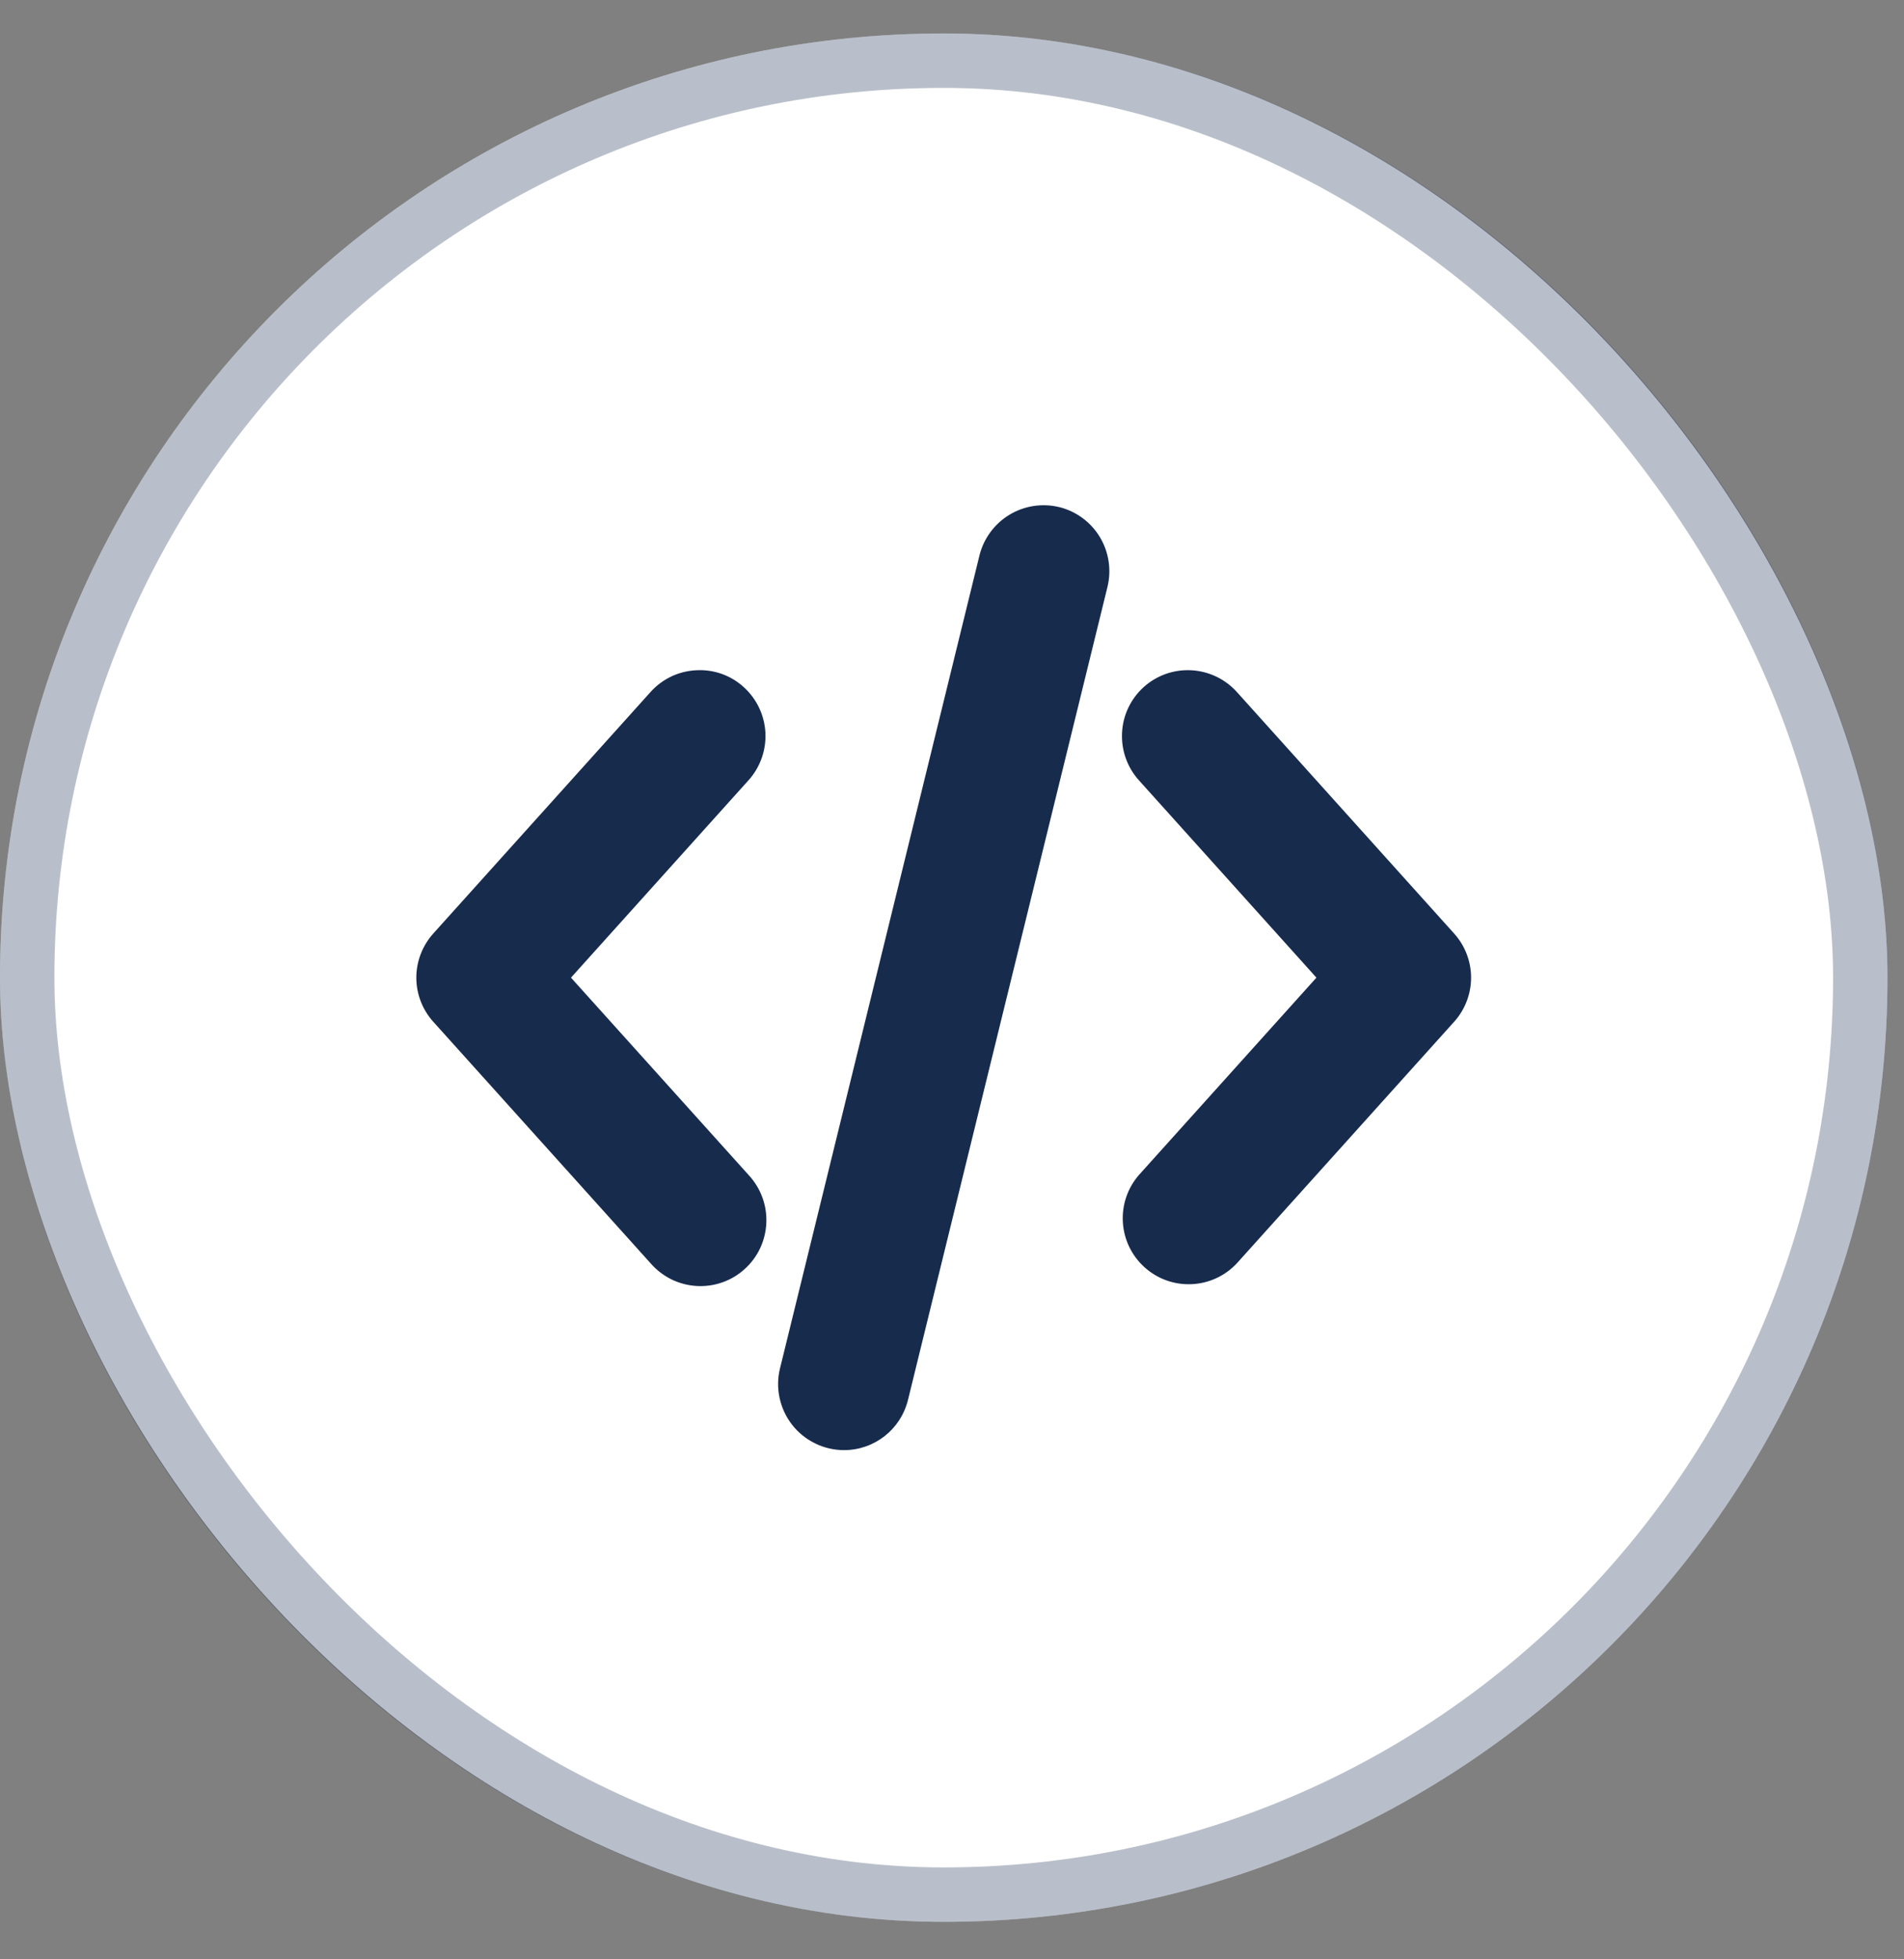
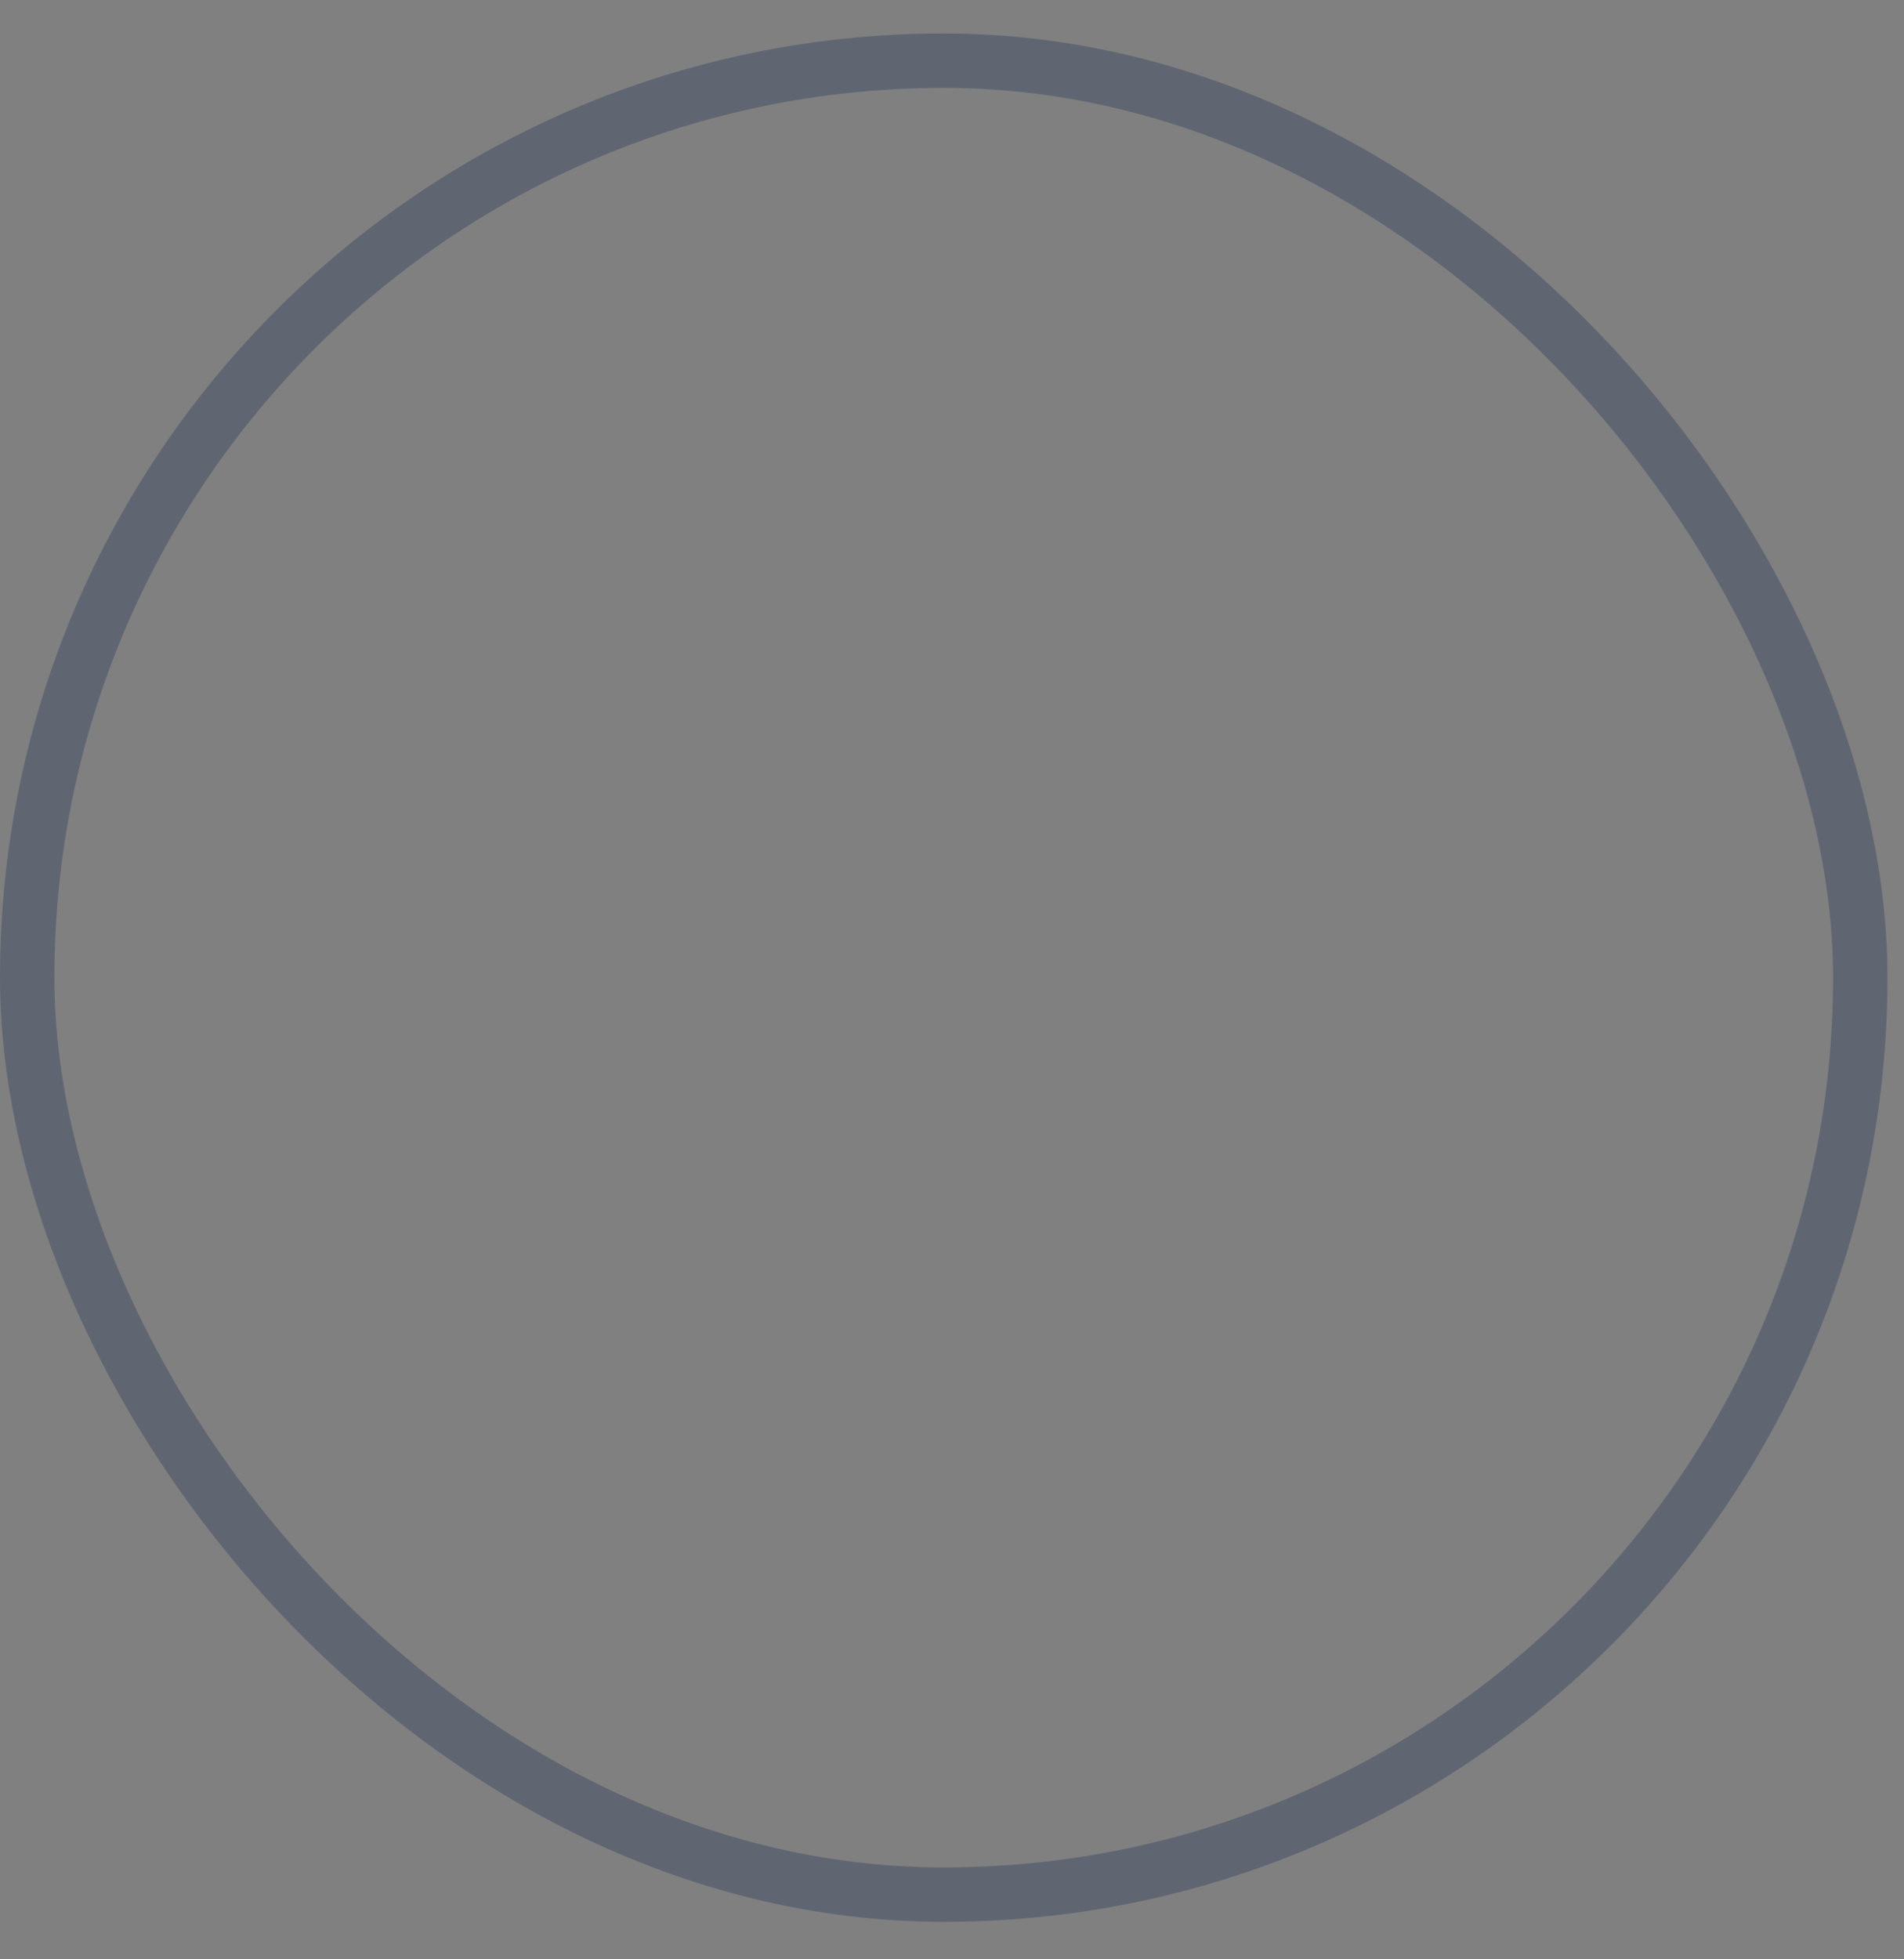
<svg xmlns="http://www.w3.org/2000/svg" width="35" height="36" viewBox="0 0 35 36" fill="none">
  <rect x="0" y="0" width="35" height="36" fill="#808080" stroke="none" />
-   <rect y="0.615" width="34.696" height="34.696" rx="17.348" fill="white" />
  <rect x="0.5" y="1.115" width="33.696" height="33.696" rx="16.848" stroke="#172B4D" stroke-opacity="0.3" />
-   <path d="M11.96 23.212C12.066 23.334 12.195 23.433 12.339 23.505C12.483 23.576 12.641 23.618 12.802 23.628C12.962 23.638 13.123 23.616 13.275 23.563C13.428 23.51 13.568 23.427 13.687 23.319C13.807 23.211 13.904 23.081 13.973 22.935C14.041 22.789 14.08 22.631 14.087 22.47C14.094 22.309 14.069 22.149 14.013 21.998C13.957 21.847 13.872 21.708 13.762 21.59L10.496 17.963L13.76 14.336C13.975 14.097 14.086 13.782 14.07 13.461C14.053 13.14 13.909 12.839 13.671 12.624C13.553 12.517 13.415 12.434 13.265 12.381C13.115 12.328 12.956 12.306 12.797 12.315C12.638 12.323 12.482 12.362 12.338 12.43C12.195 12.499 12.066 12.595 11.96 12.713L7.965 17.152C7.765 17.375 7.653 17.664 7.653 17.963C7.653 18.263 7.765 18.552 7.965 18.774L11.96 23.212ZM22.735 12.713C22.52 12.475 22.219 12.332 21.898 12.315C21.577 12.298 21.263 12.409 21.024 12.624C20.786 12.839 20.642 13.14 20.626 13.461C20.609 13.782 20.72 14.097 20.935 14.336L24.199 17.963L20.935 21.59C20.727 21.83 20.621 22.142 20.641 22.459C20.66 22.776 20.804 23.073 21.04 23.285C21.276 23.498 21.585 23.609 21.903 23.595C22.22 23.582 22.519 23.444 22.736 23.212L26.73 18.774C26.931 18.551 27.042 18.262 27.042 17.963C27.042 17.664 26.931 17.375 26.73 17.152L22.735 12.713ZM19.471 9.317H19.469C19.157 9.242 18.828 9.293 18.554 9.459C18.28 9.626 18.082 9.894 18.005 10.205L14.338 25.143C14.294 25.322 14.292 25.508 14.331 25.687C14.37 25.867 14.449 26.035 14.562 26.18C14.675 26.324 14.82 26.441 14.985 26.521C15.15 26.602 15.331 26.644 15.515 26.644C16.074 26.644 16.557 26.264 16.691 25.721L20.358 10.783C20.434 10.471 20.383 10.141 20.217 9.866C20.051 9.592 19.782 9.394 19.471 9.317Z" fill="#172B4D" />
</svg>